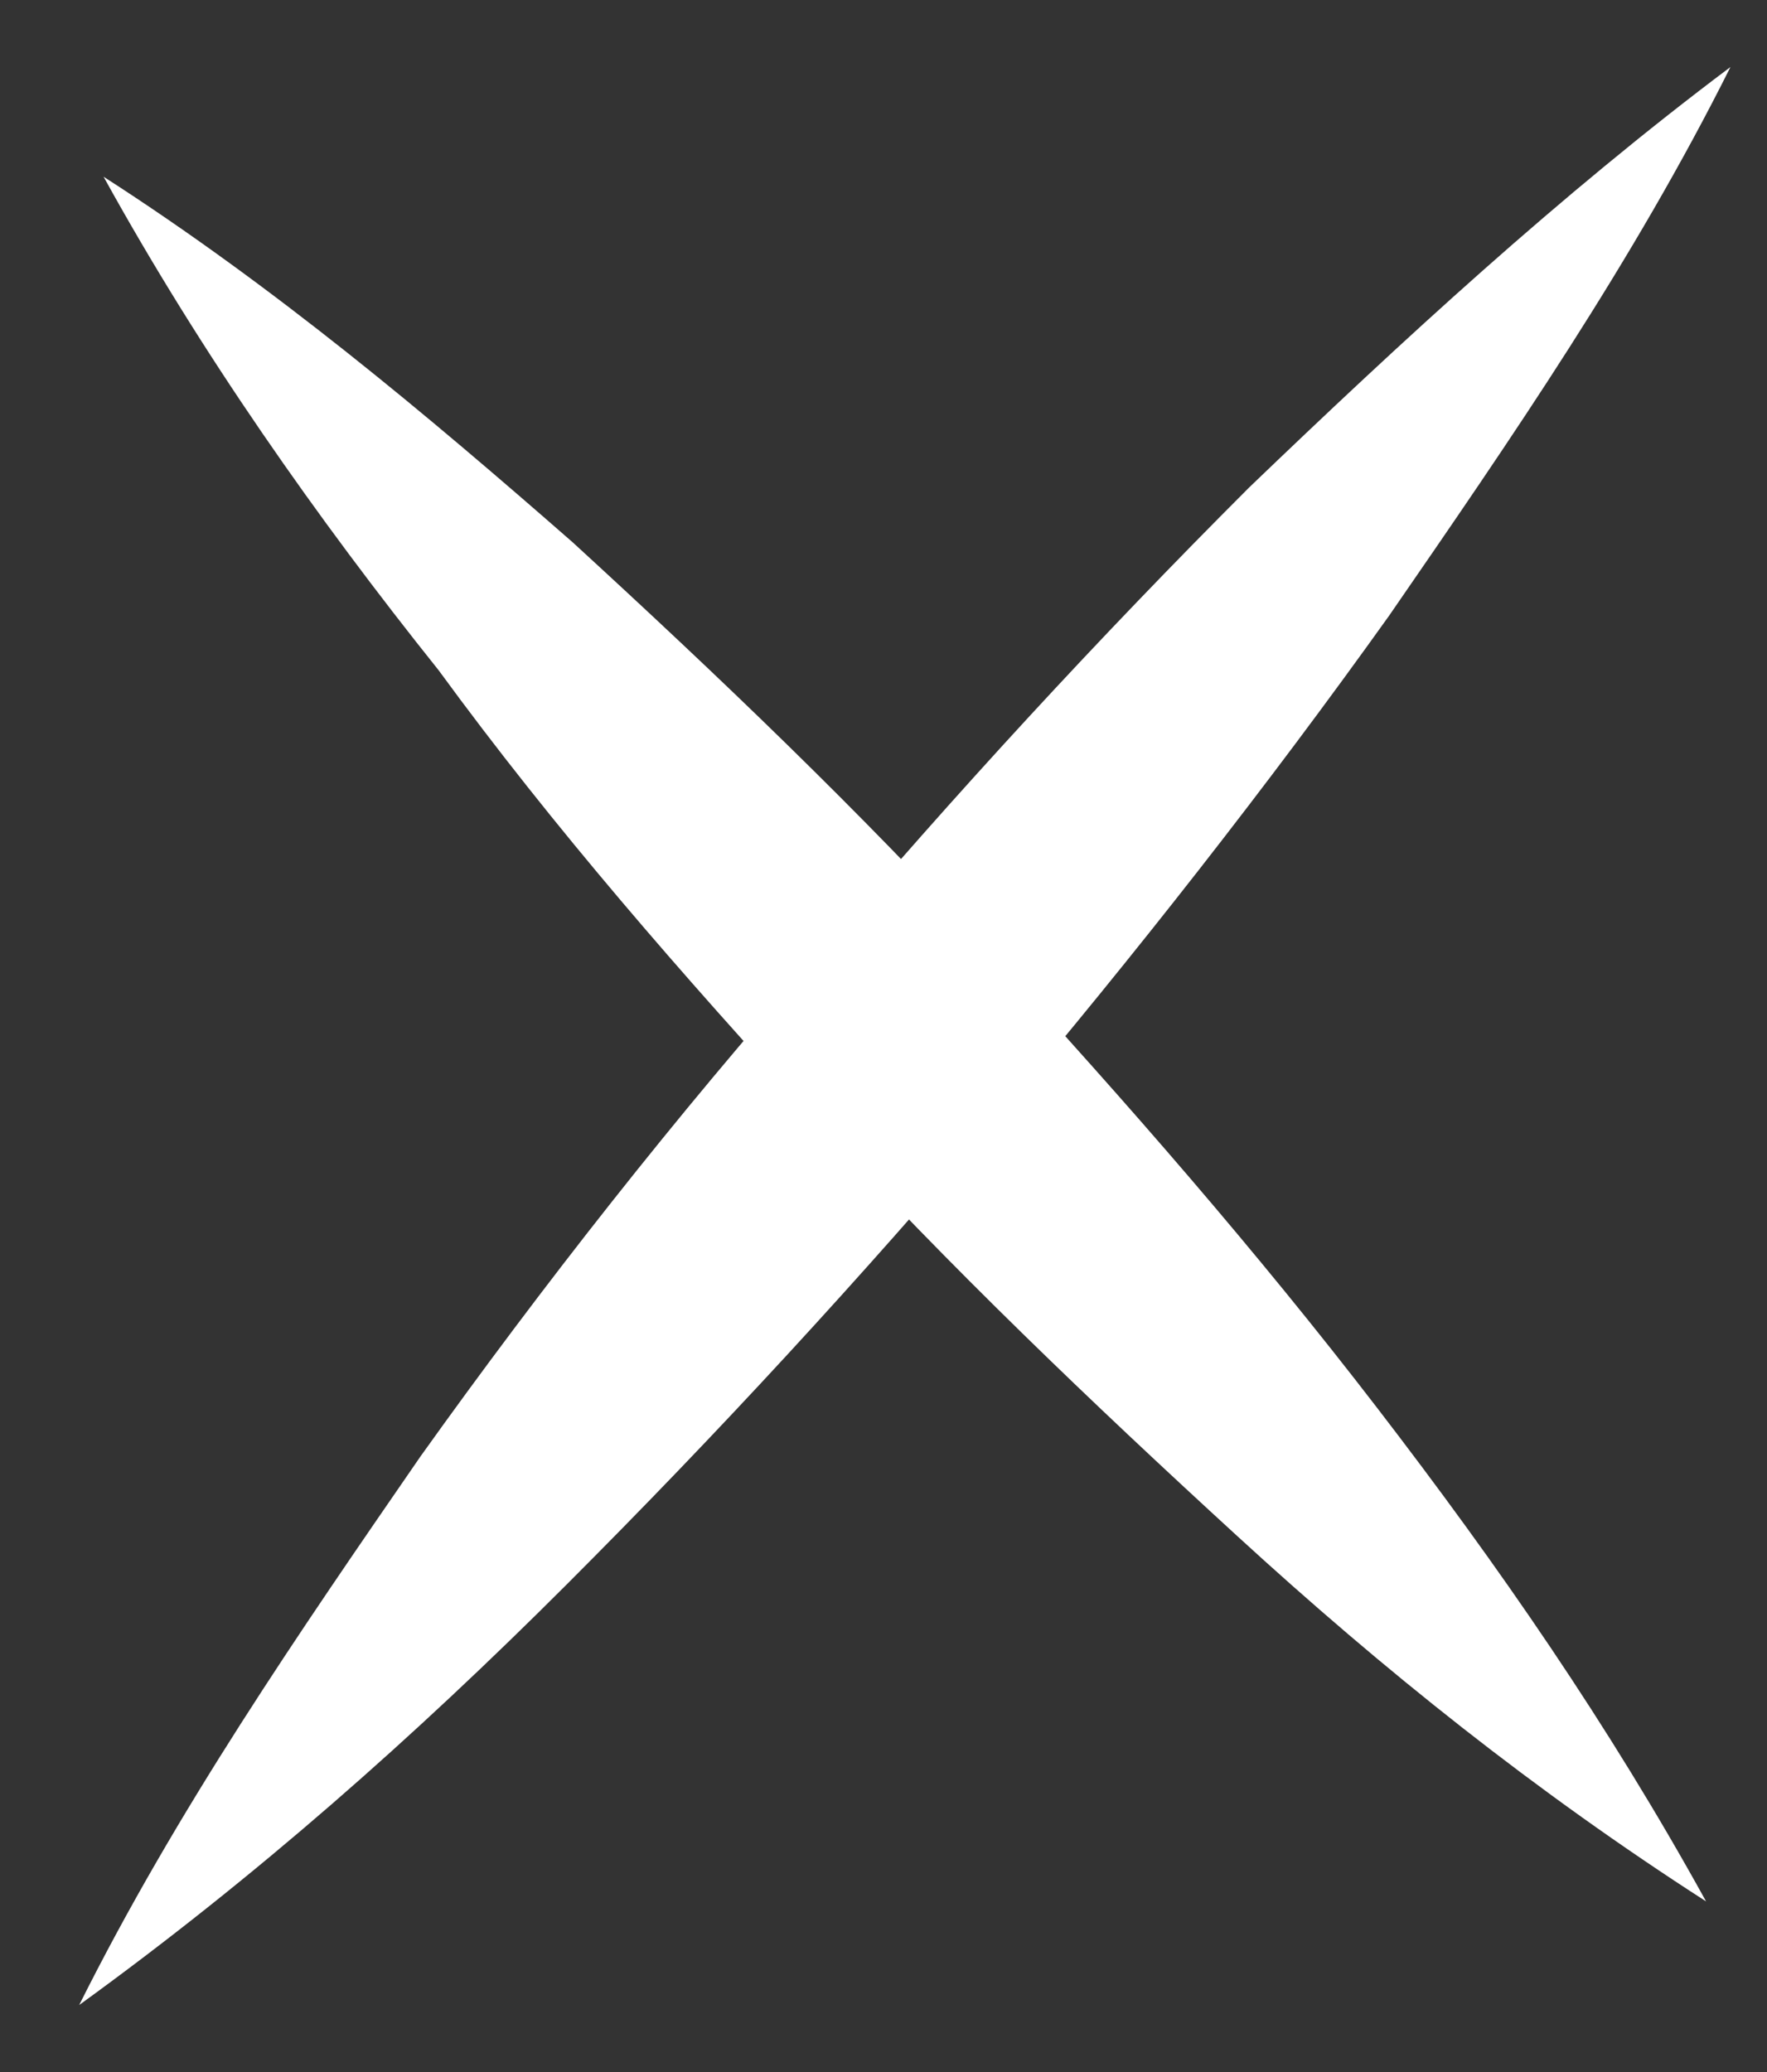
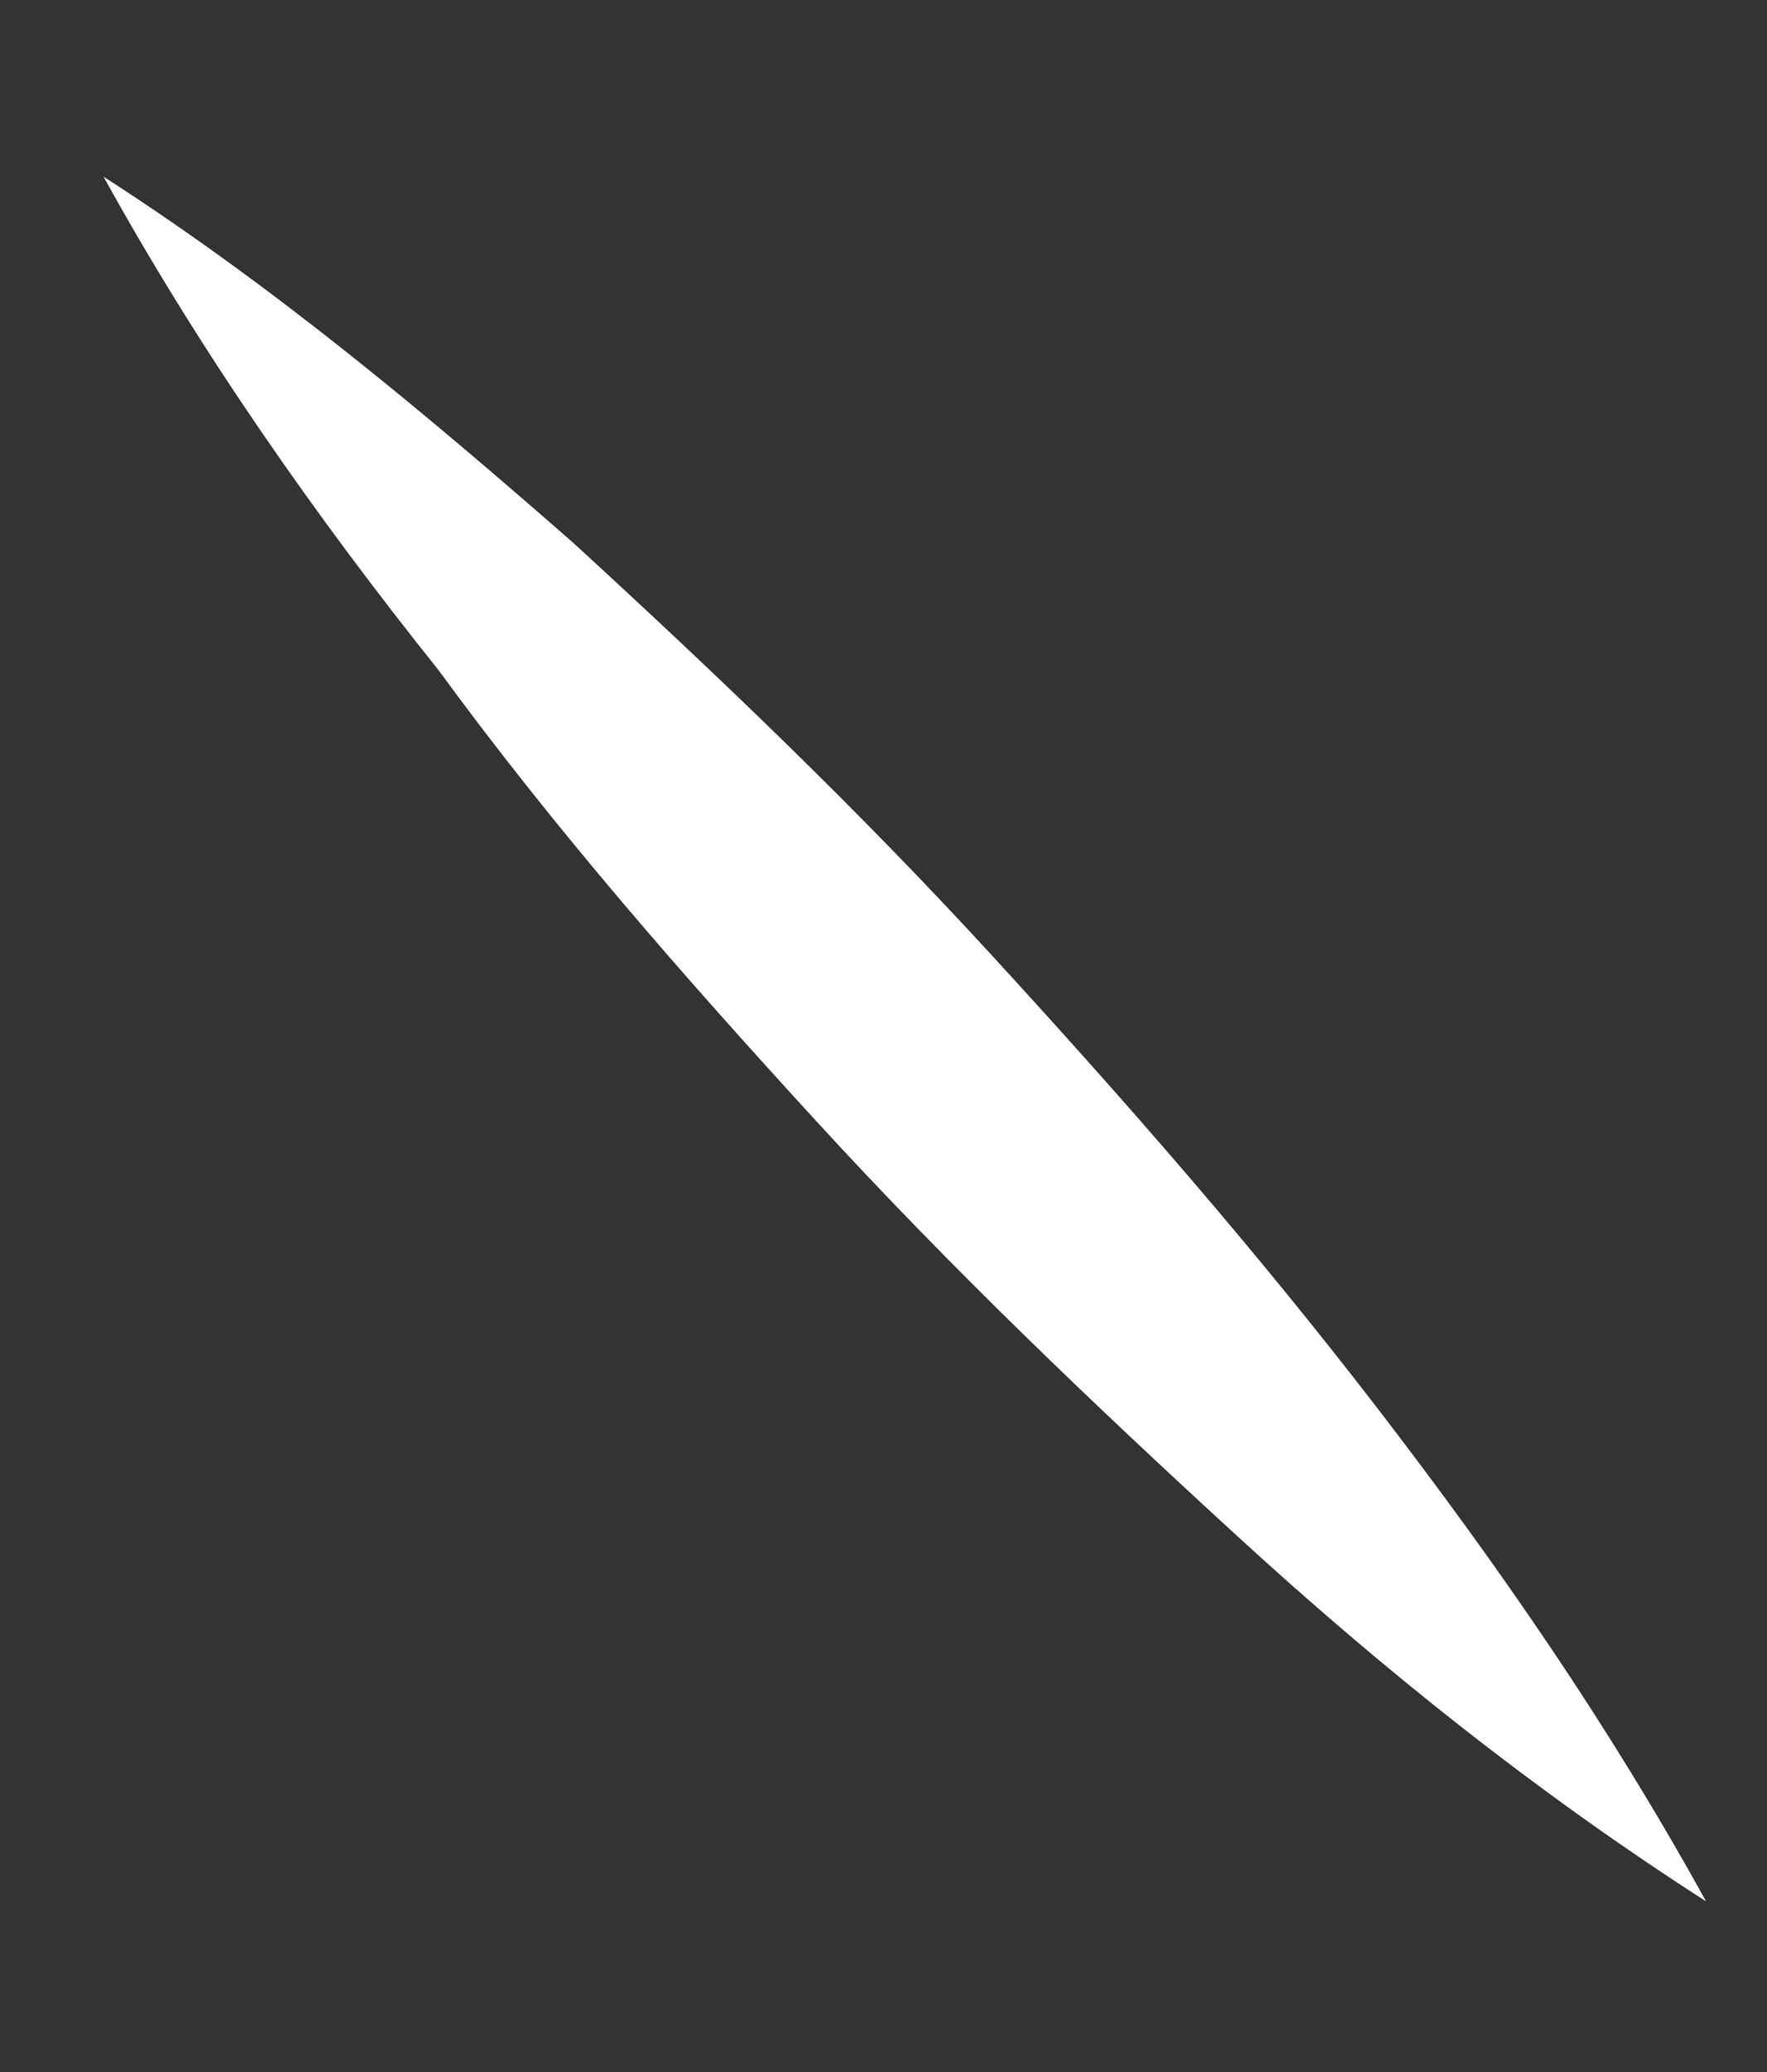
<svg xmlns="http://www.w3.org/2000/svg" version="1.1" id="Capa_1" x="0px" y="0px" viewBox="0 0 29 34" style="enable-background:new 0 0 29 34;" xml:space="preserve">
  <rect x="0" y="0" width="29" height="34" fill="#333333" stroke="none" />
  <style type="text/css">
	.st0{fill-rule:evenodd;clip-rule:evenodd;fill:#FFFFFF;}
	.st1{clip-path:url(#XMLID_81_);}
	.st2{fill:#FFFFFF;}
	.st3{clip-path:url(#XMLID_82_);}
	.st4{fill:none;stroke:#FFFFFF;stroke-width:0.246;stroke-miterlimit:10;}
	.st5{fill:none;stroke:#FFFFFF;stroke-width:2.113;stroke-miterlimit:10;}
	.st6{fill:#B00A27;}
</style>
  <g>
    <path class="st2" d="M1.7,2.9c2.8,1.8,5.3,3.9,7.7,6c2.4,2.2,4.7,4.4,6.9,6.8c2.2,2.4,4.3,4.8,6.3,7.4c2,2.6,3.8,5.2,5.4,8.1   c-2.8-1.8-5.3-3.8-7.7-6c-2.4-2.2-4.7-4.4-6.9-6.8C11.2,16,9.1,13.6,7.2,11C5.2,8.5,3.3,5.8,1.7,2.9" />
-     <path class="st2" d="M28.4,1.1c-1.6,3.2-3.6,6.1-5.6,9c-2,2.8-4.2,5.6-6.4,8.2c-2.3,2.7-4.6,5.2-7.1,7.7c-2.5,2.5-5.1,4.8-8,6.9   c1.6-3.2,3.6-6.1,5.6-9c2-2.8,4.2-5.6,6.5-8.2c2.3-2.7,4.6-5.2,7.1-7.7C23,5.6,25.6,3.2,28.4,1.1" />
  </g>
</svg>